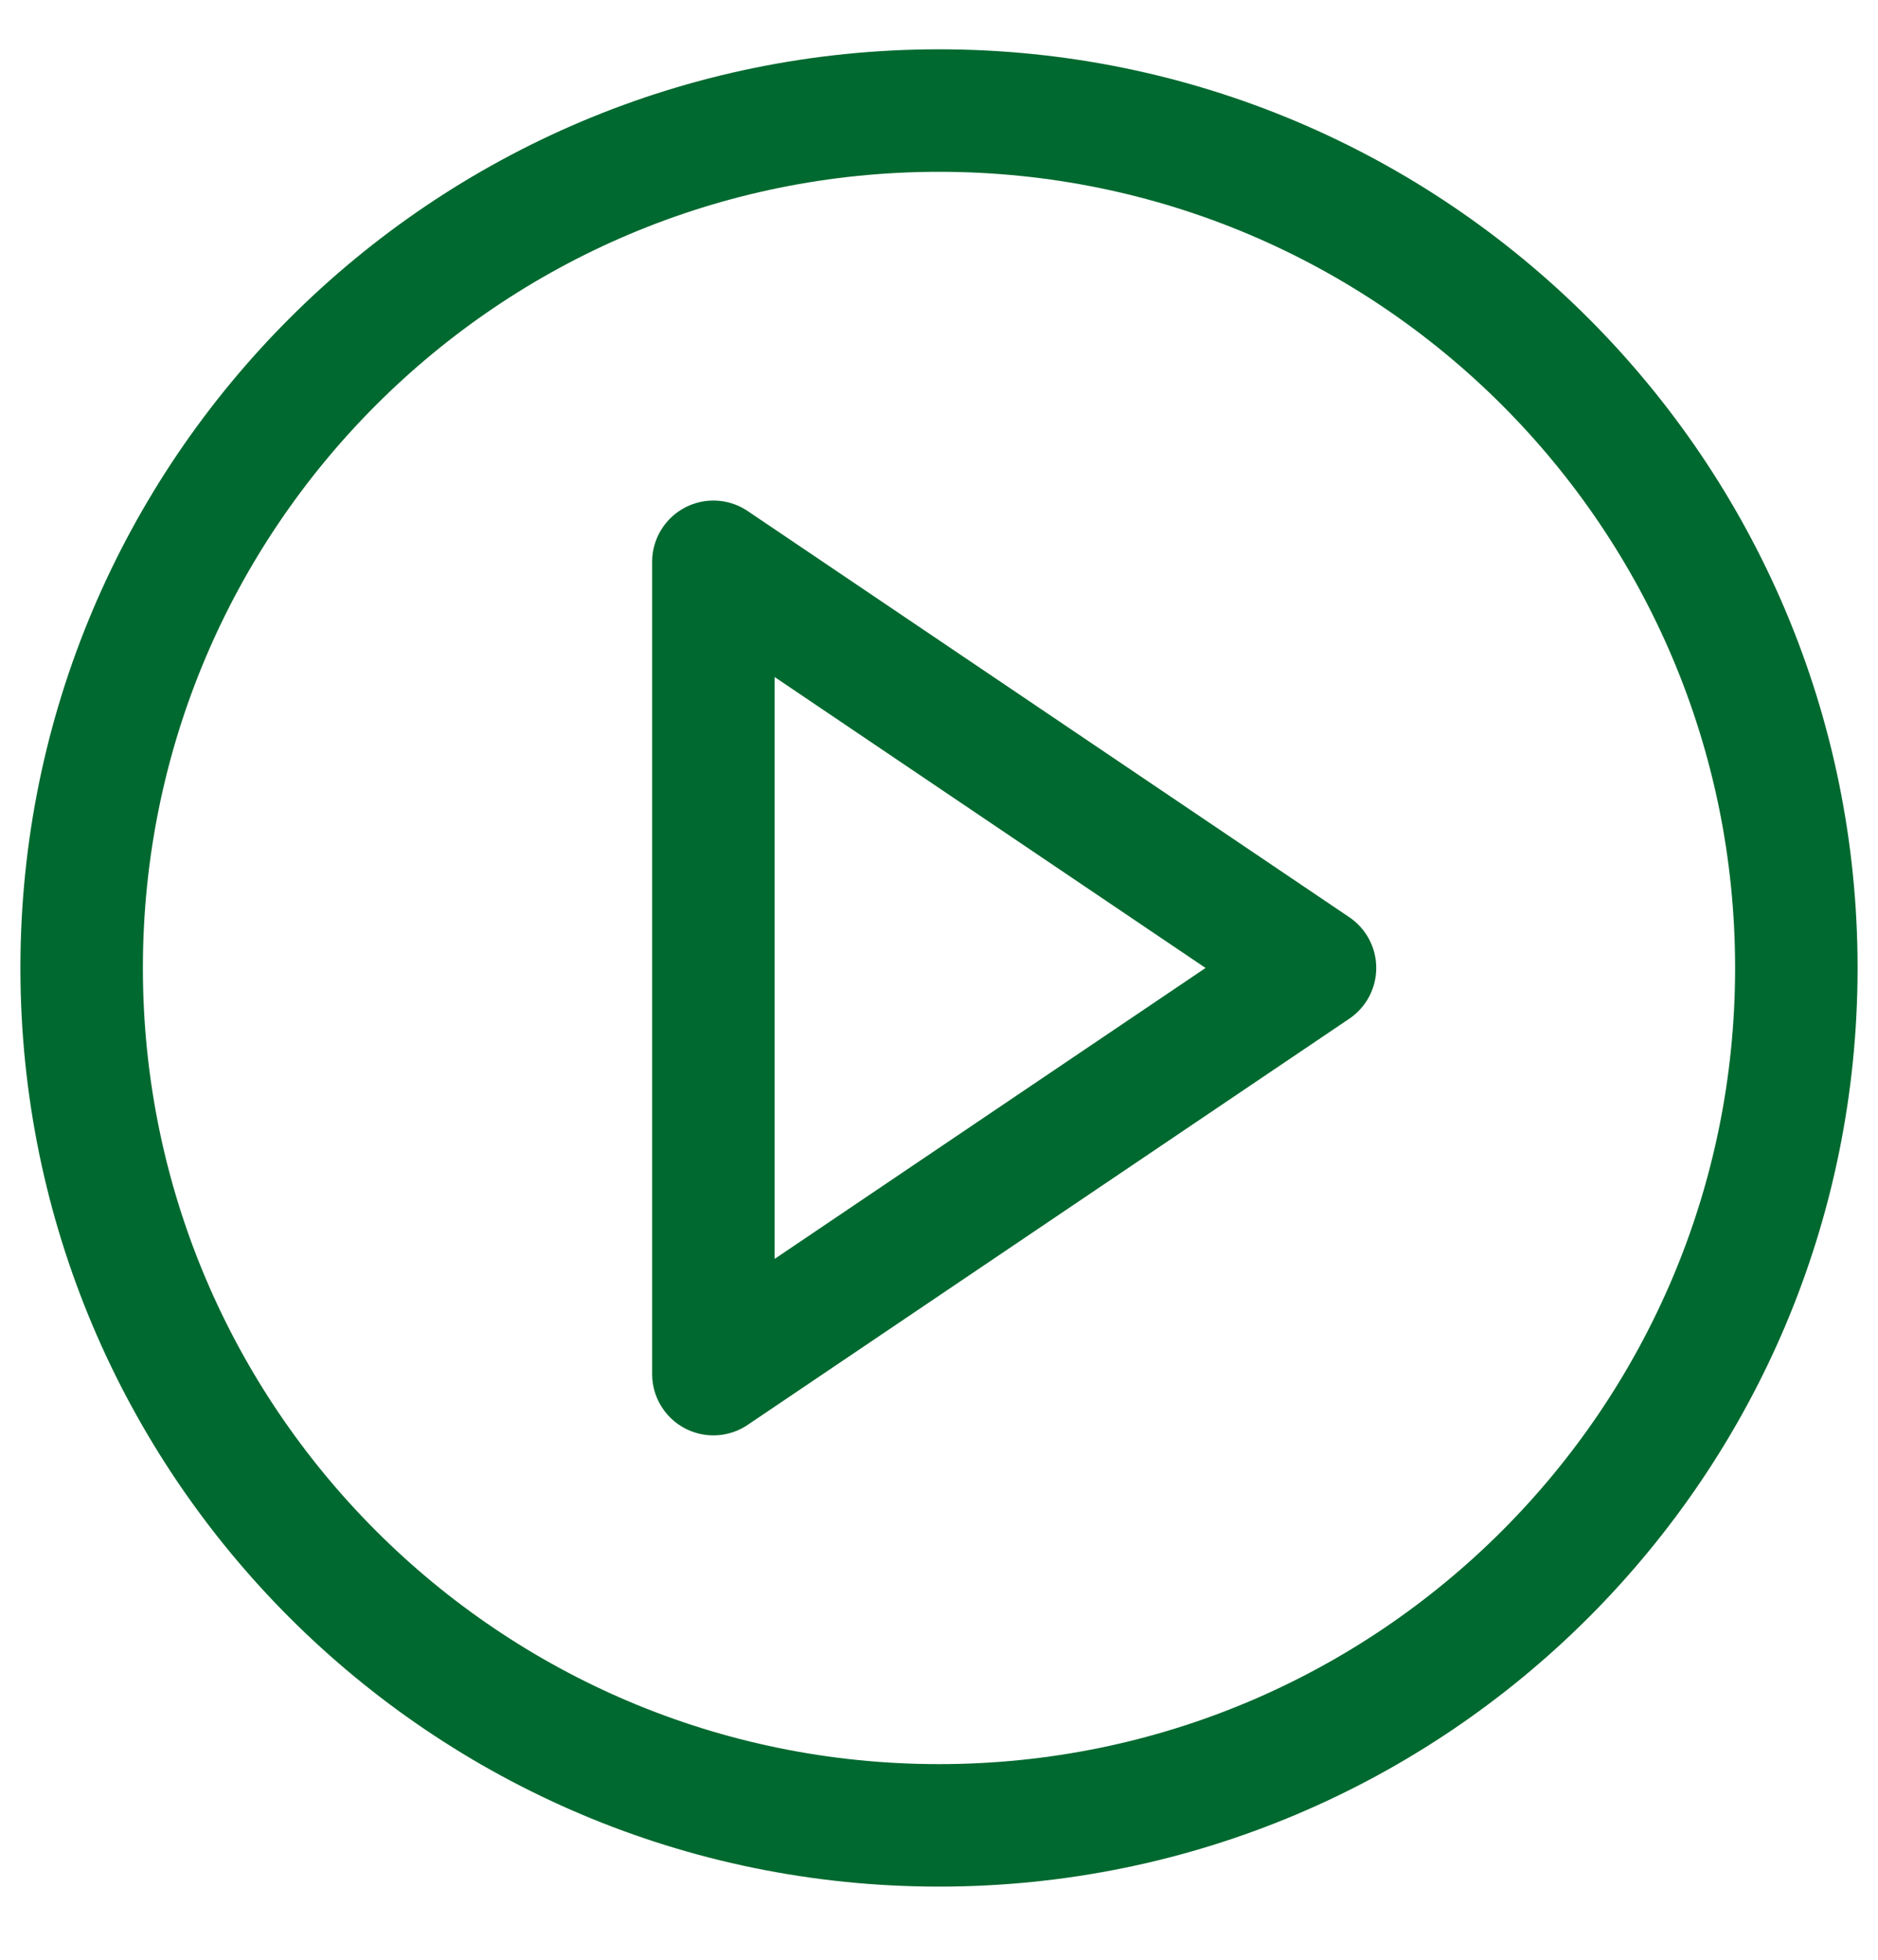
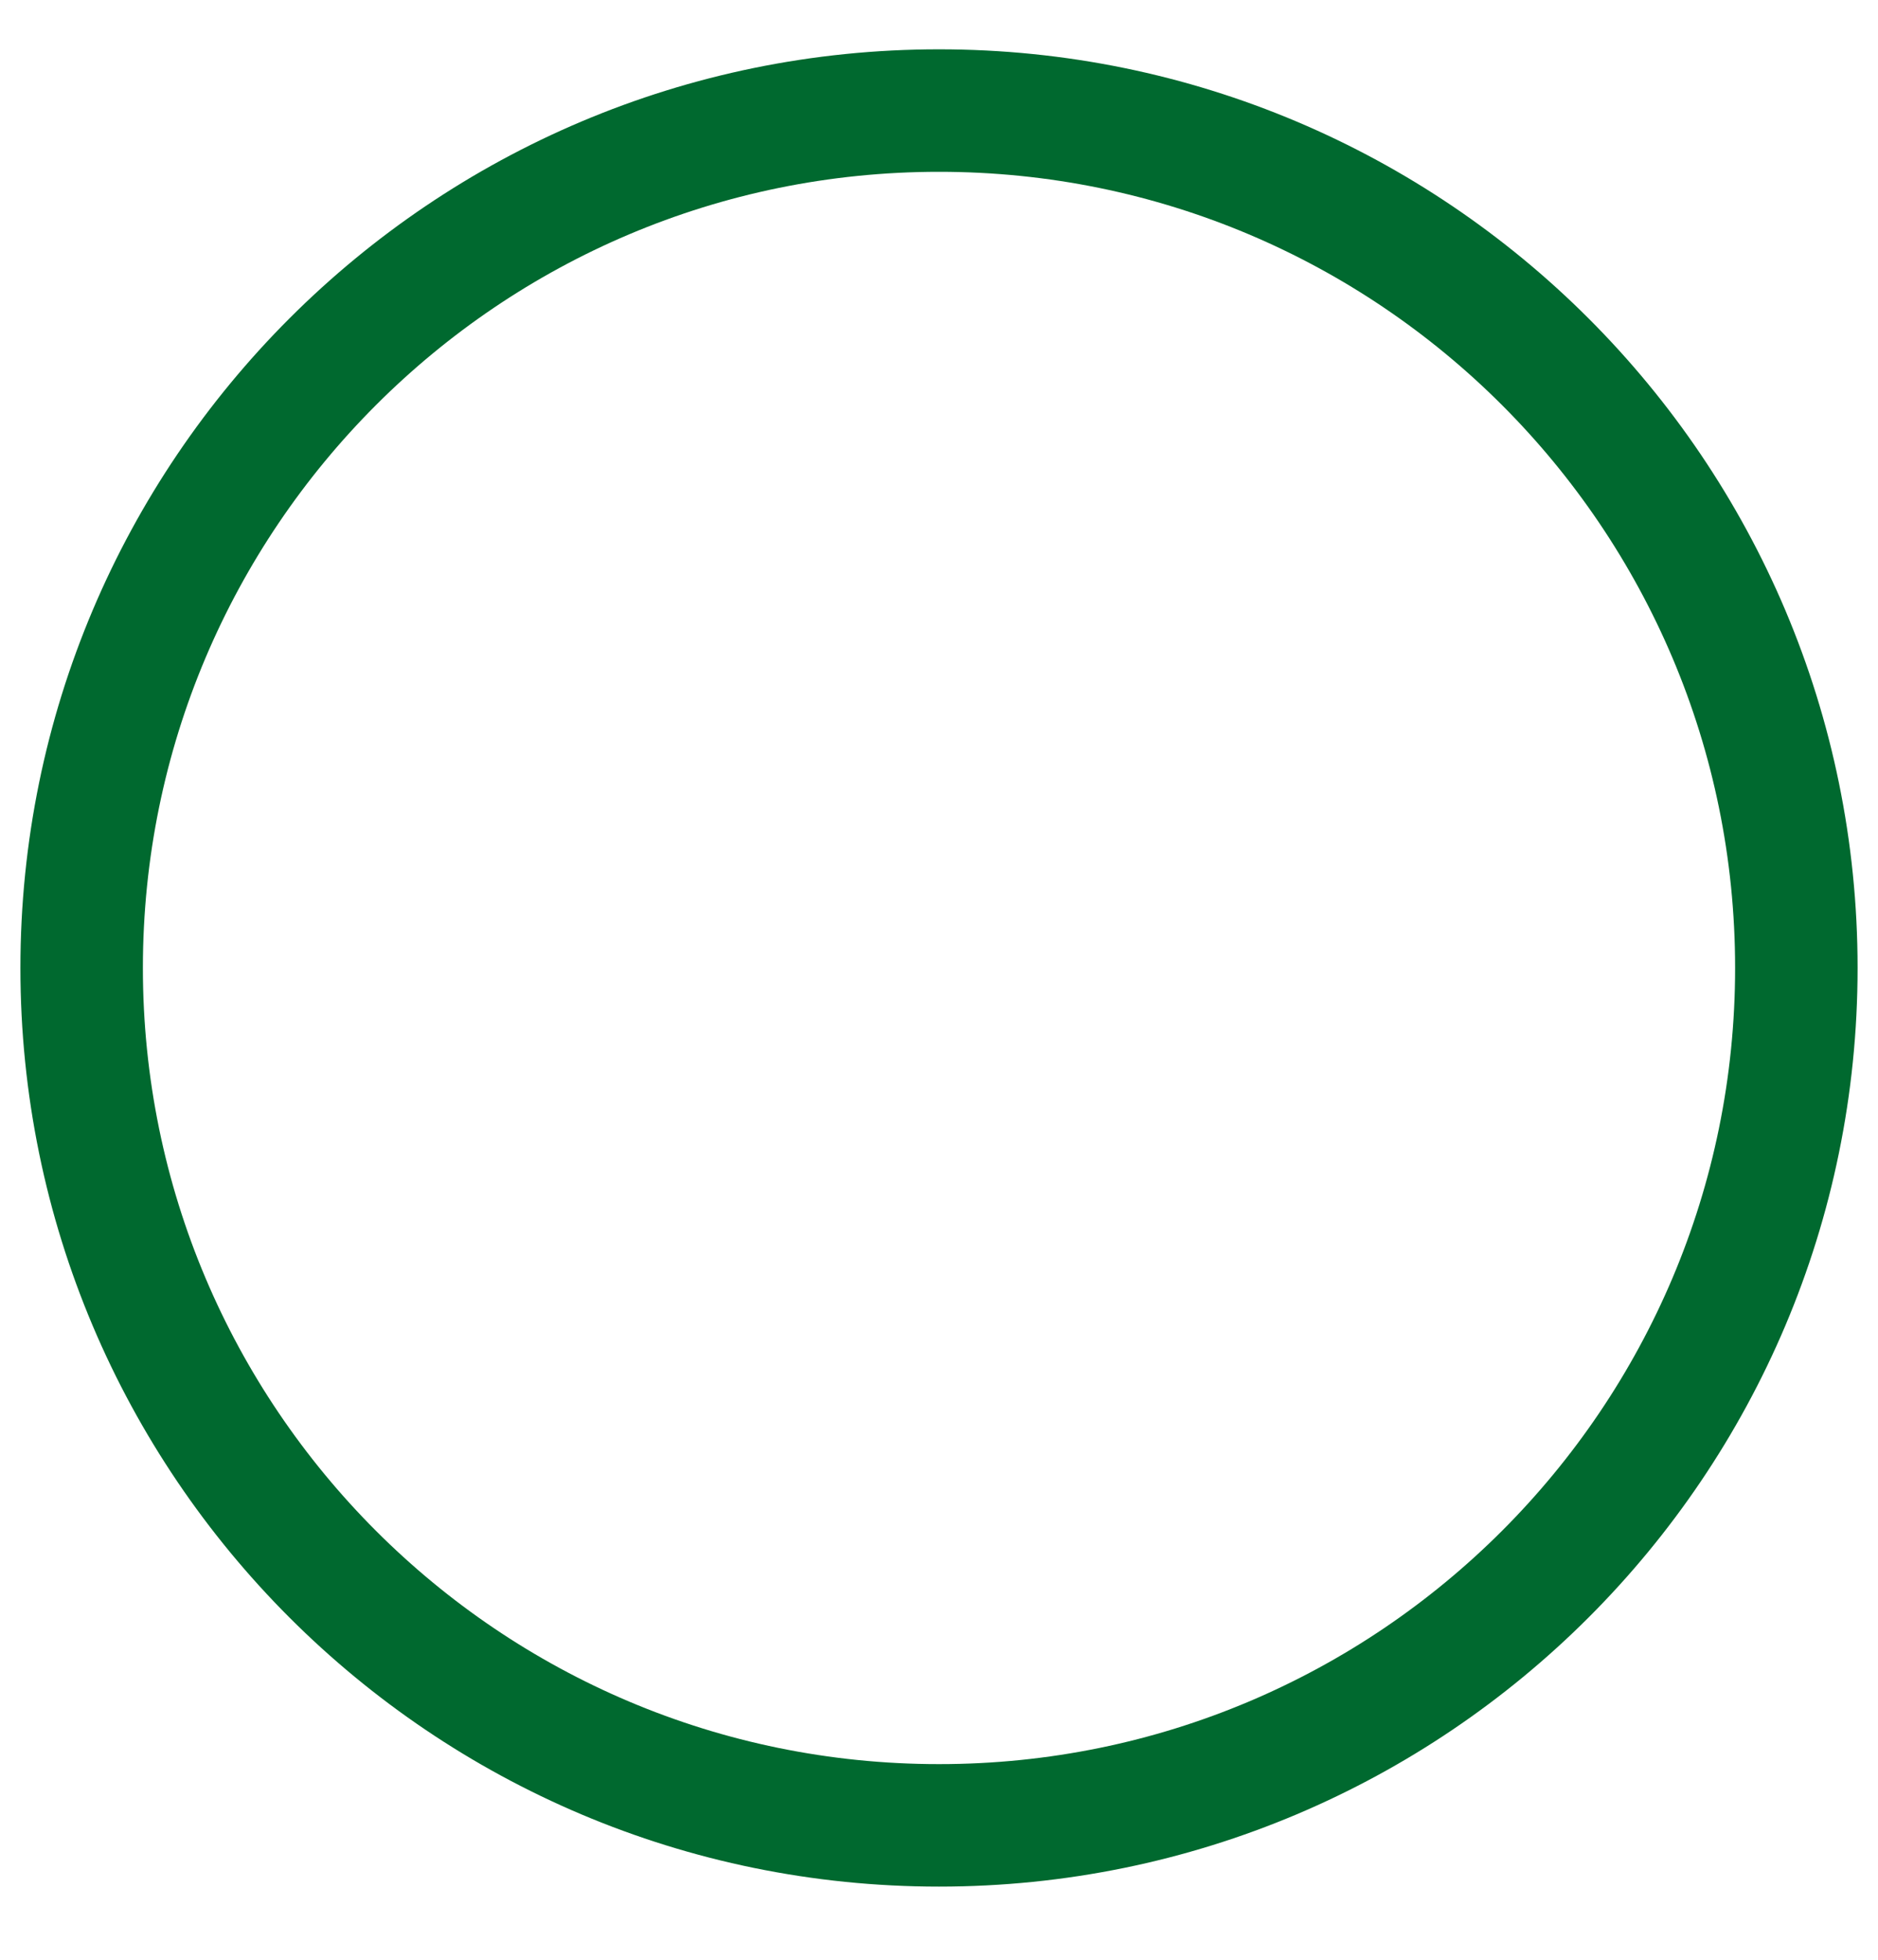
<svg xmlns="http://www.w3.org/2000/svg" width="23" height="24" viewBox="0 0 23 24" fill="none">
  <path d="M11.5 22.354C17.299 22.354 22 17.653 22 11.854C22 6.055 17.299 1.354 11.5 1.354C5.701 1.354 1 6.055 1 11.854C1 17.653 5.701 22.354 11.5 22.354Z" stroke="#00692F" stroke-width="1.5" stroke-miterlimit="10" />
-   <path d="M16.105 11.854L8.737 6.88V16.828L16.105 11.854Z" stroke="#00692F" stroke-width="1.5" stroke-linecap="round" stroke-linejoin="round" />
</svg>